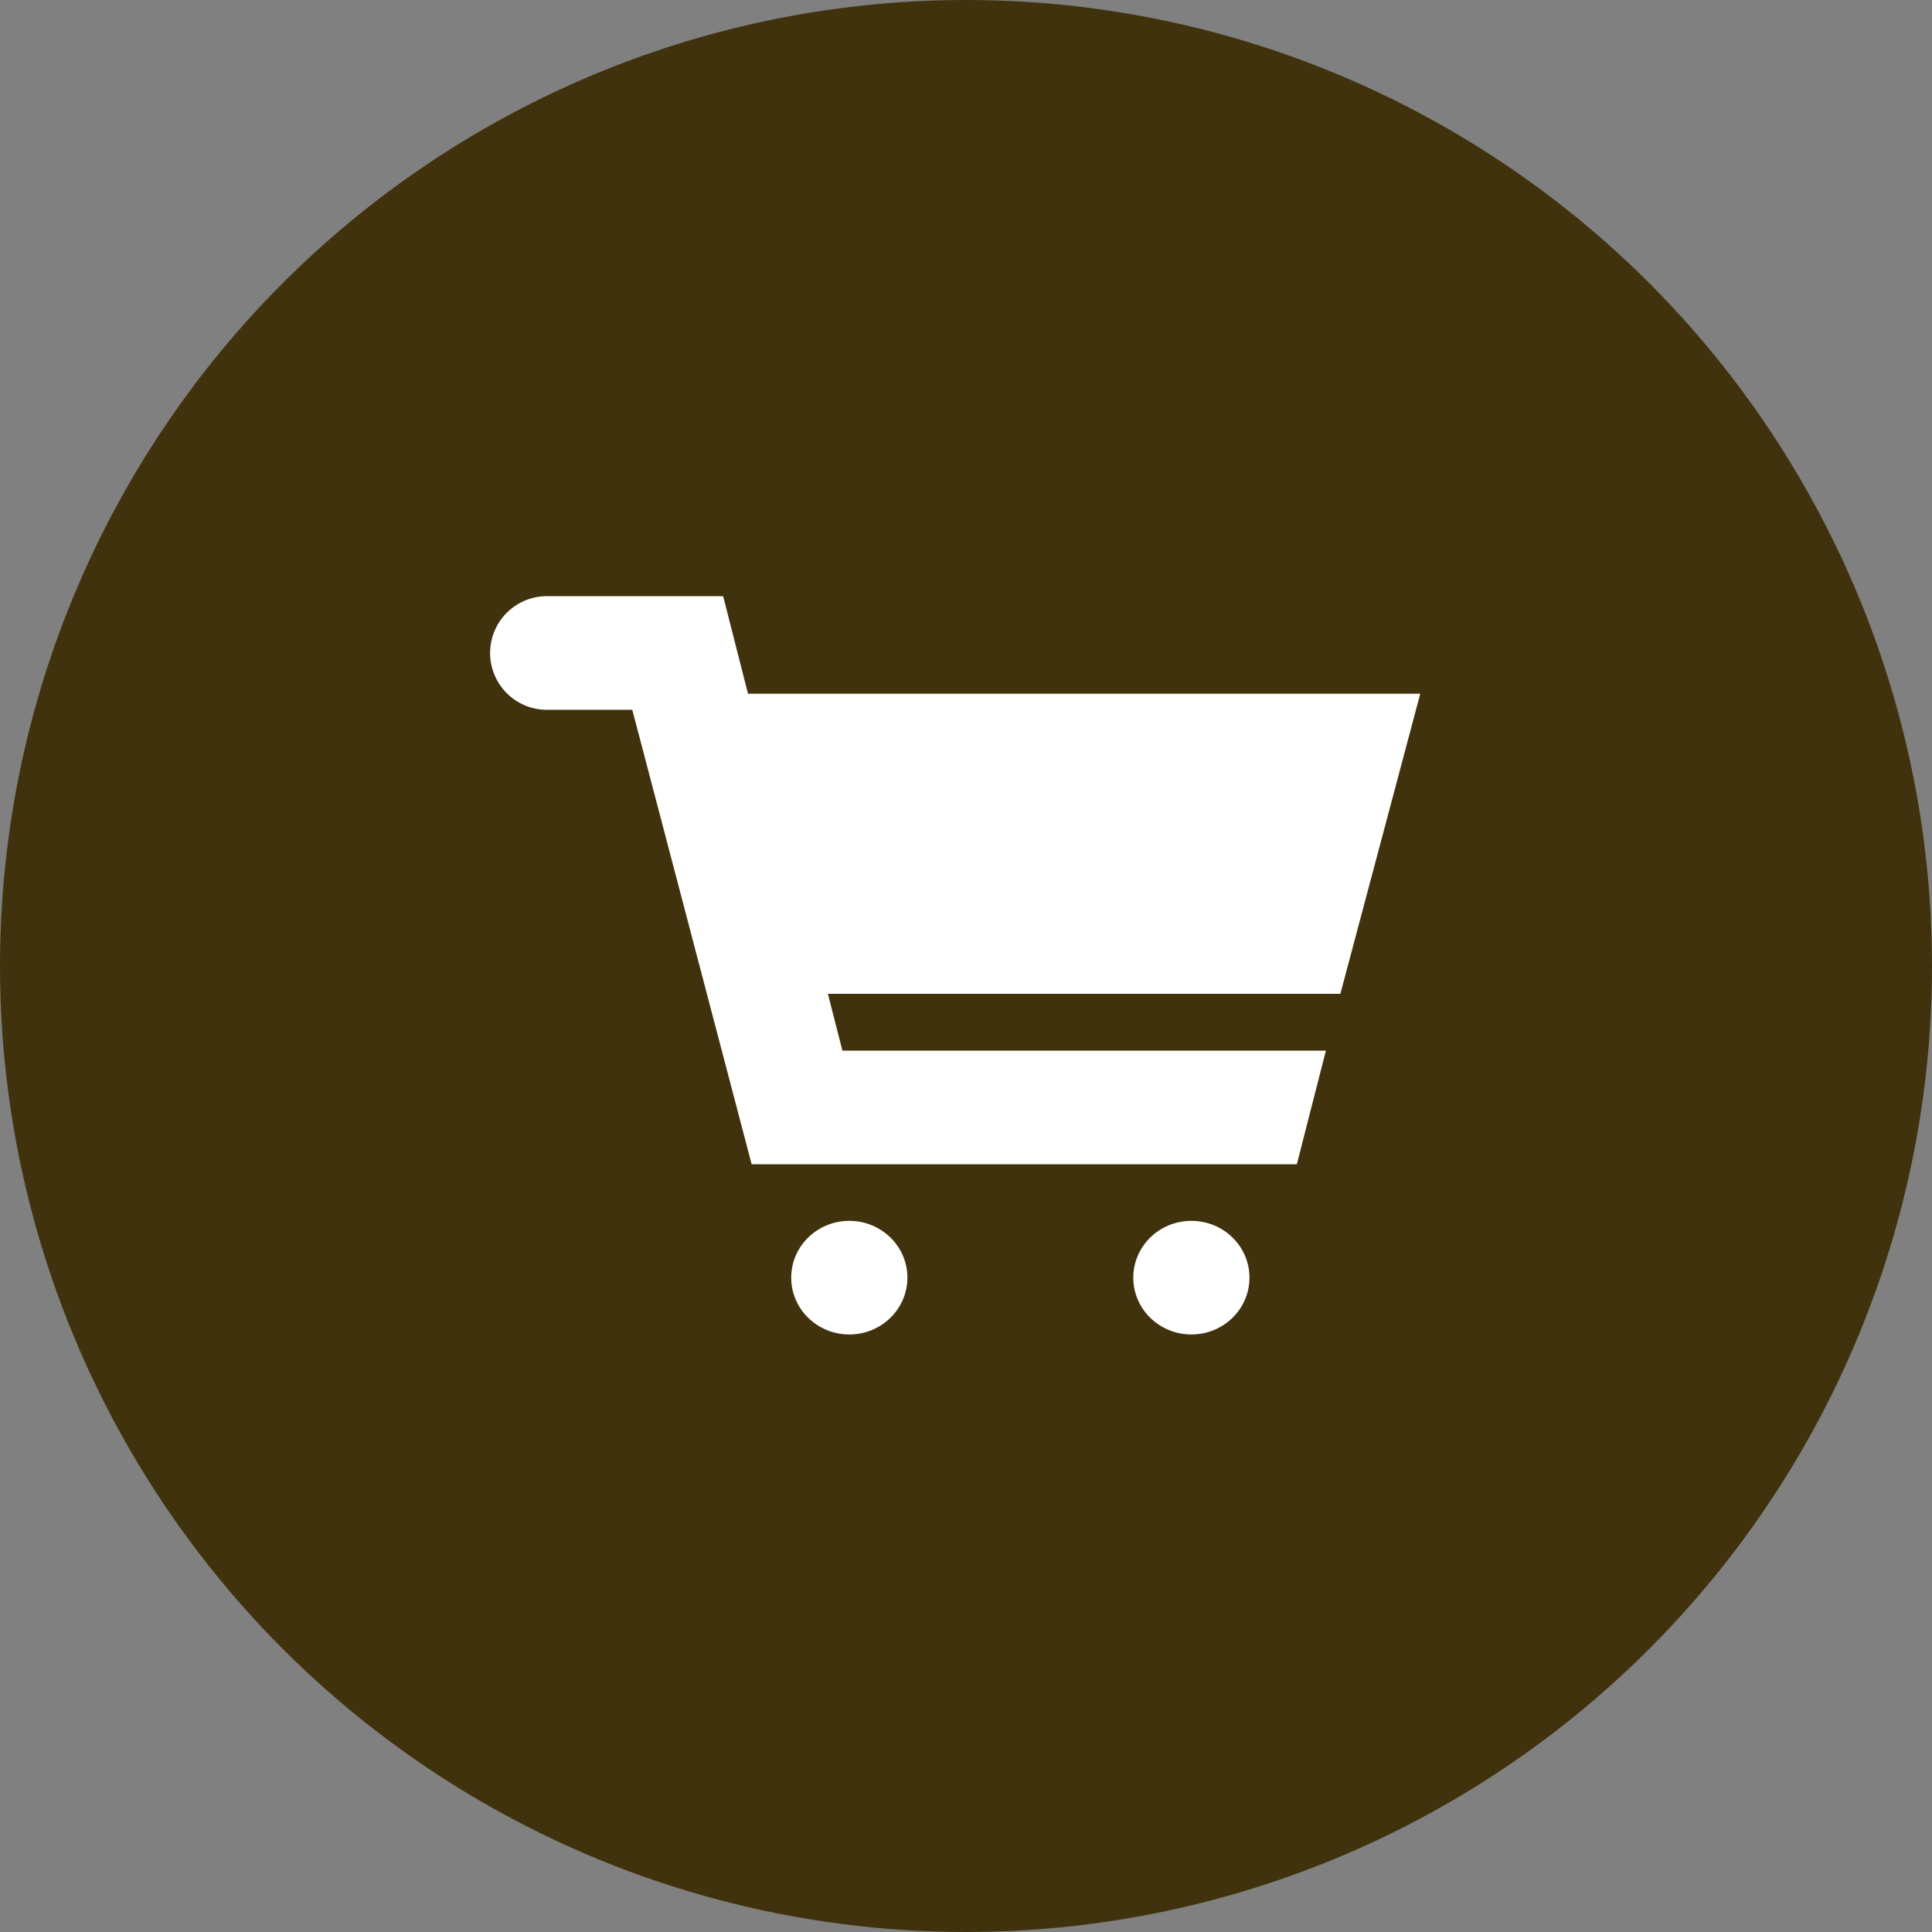
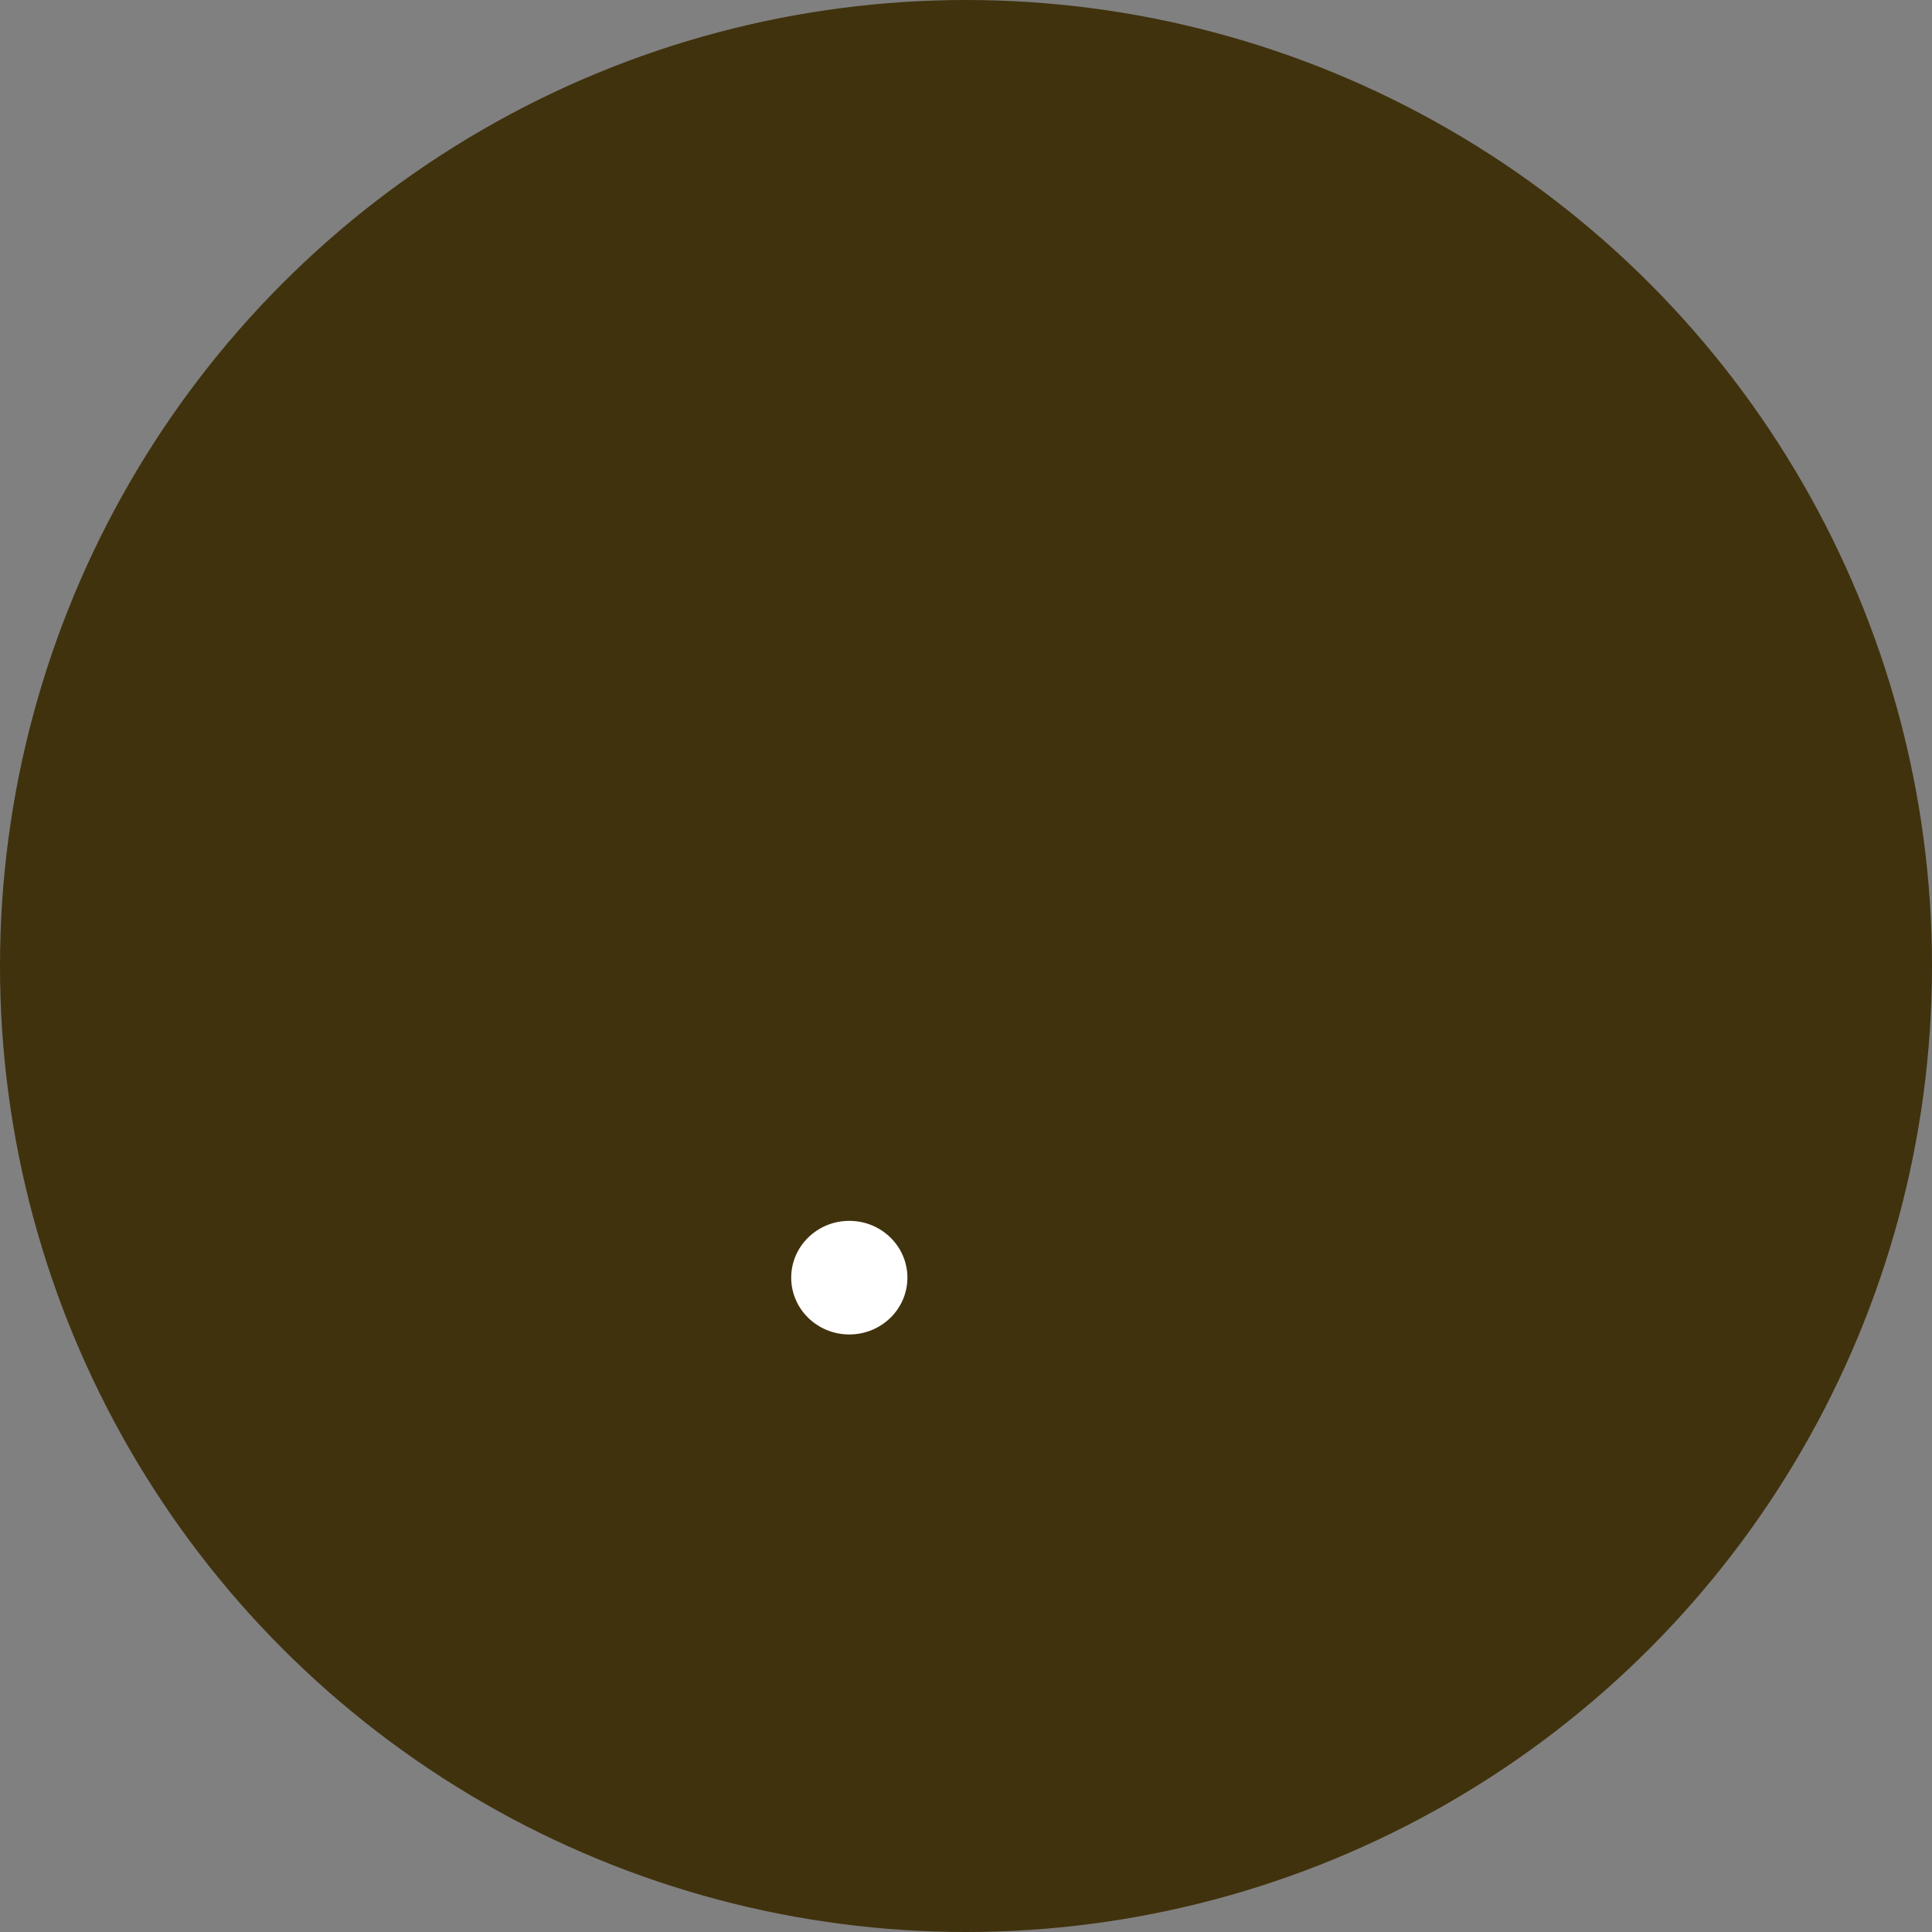
<svg xmlns="http://www.w3.org/2000/svg" width="70" height="70" viewBox="0 0 70 70">
  <rect x="0" y="0" width="70" height="70" fill="#808080" stroke="none" />
  <g id="icon-cart" transform="translate(-0.283)">
    <circle id="楕円形_12" data-name="楕円形 12" cx="35" cy="35" r="35" transform="translate(0.283)" fill="#40320d" />
    <g id="アートワーク_1" data-name="アートワーク 1" transform="translate(34.79 34.507)">
      <g id="グループ_43" data-name="グループ 43" transform="translate(-21.69 -21.69)">
-         <rect id="長方形_38" data-name="長方形 38" width="33.681" height="26.75" transform="translate(4.961 8.215)" fill="none" />
        <g id="グループ_42" data-name="グループ 42" transform="translate(0 0)">
          <g id="グループ_41" data-name="グループ 41" transform="translate(4.959 8.784)">
            <g id="グループ_1346" data-name="グループ 1346" transform="translate(10.891 22.633)">
              <ellipse id="楕円形_287" data-name="楕円形 287" cx="2.105" cy="2.058" rx="2.105" ry="2.058" fill="#fff" />
-               <ellipse id="楕円形_288" data-name="楕円形 288" cx="2.105" cy="2.058" rx="2.105" ry="2.058" transform="translate(12.394)" fill="#fff" />
            </g>
-             <path id="パス_771" data-name="パス 771" d="M37.1,9.526H12.742l-.9-3.533H5.522a2.059,2.059,0,1,0,0,4.116H8.55l4.324,16.465H32.628l1.053-4.116H16.163L15.637,20.4H34.205Z" transform="translate(-3.417 -5.993)" fill="#fff" />
          </g>
-           <rect id="長方形_39" data-name="長方形 39" width="43.38" height="43.38" fill="none" />
        </g>
      </g>
    </g>
  </g>
</svg>